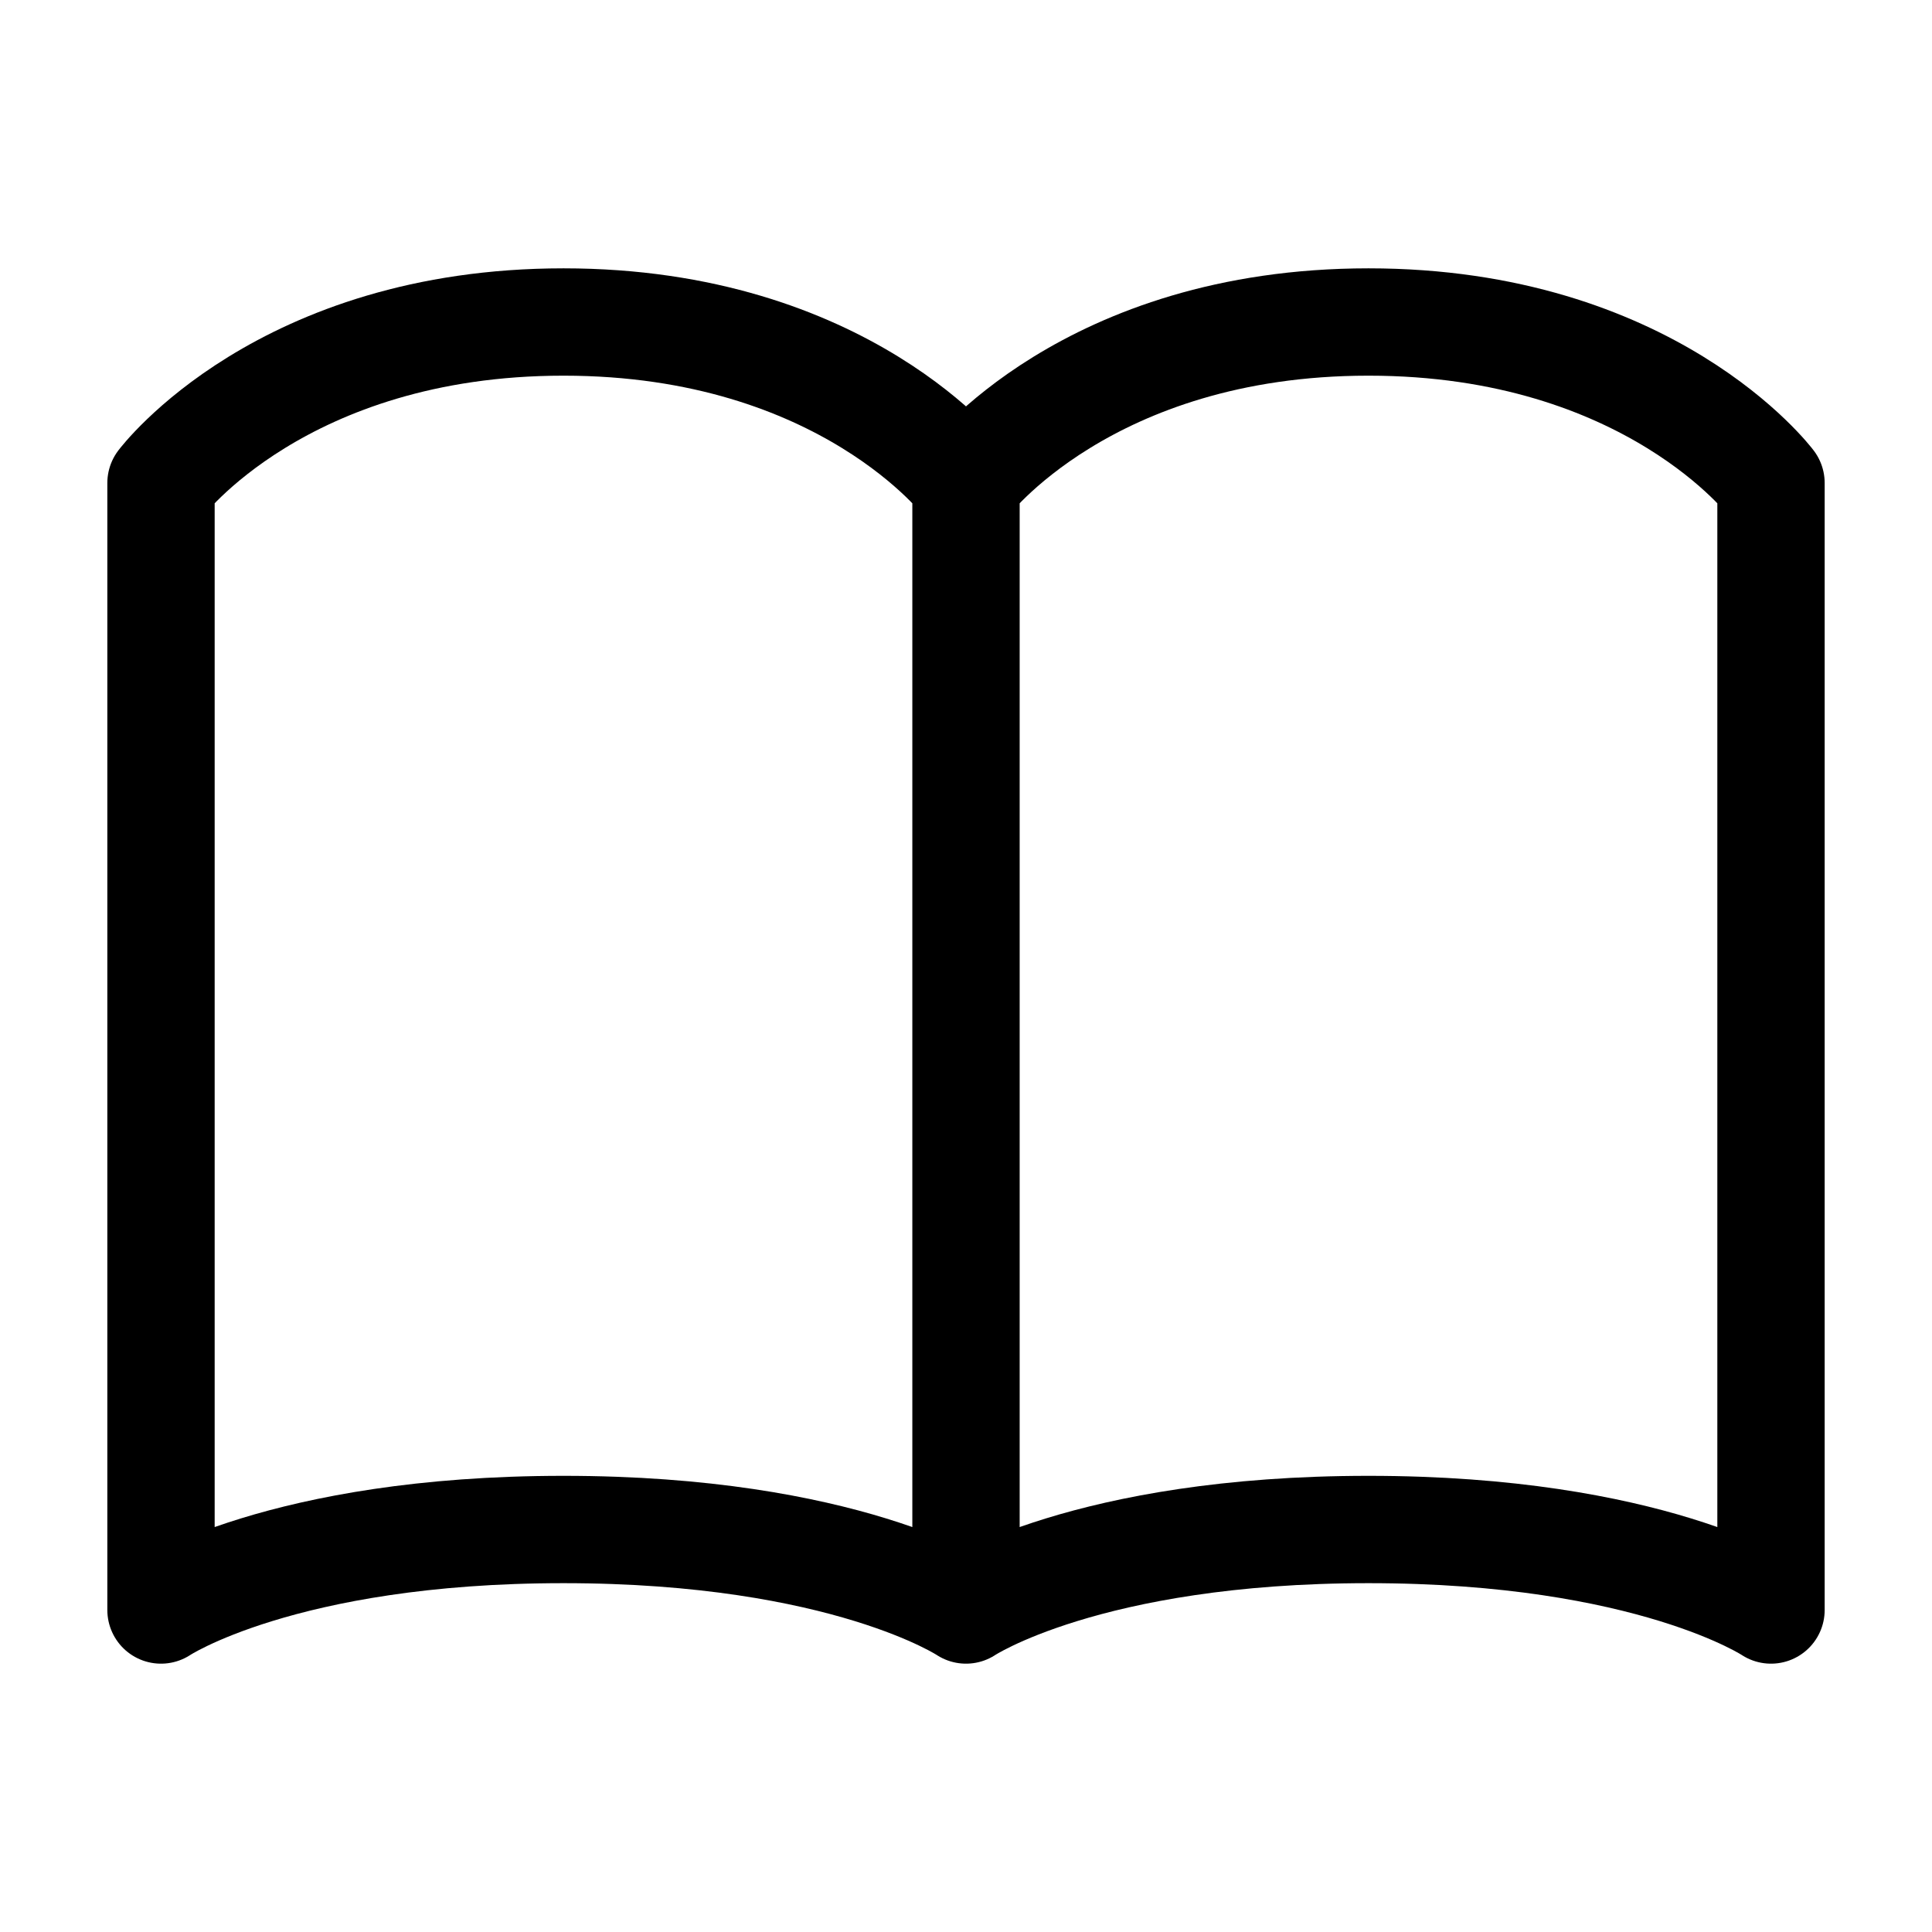
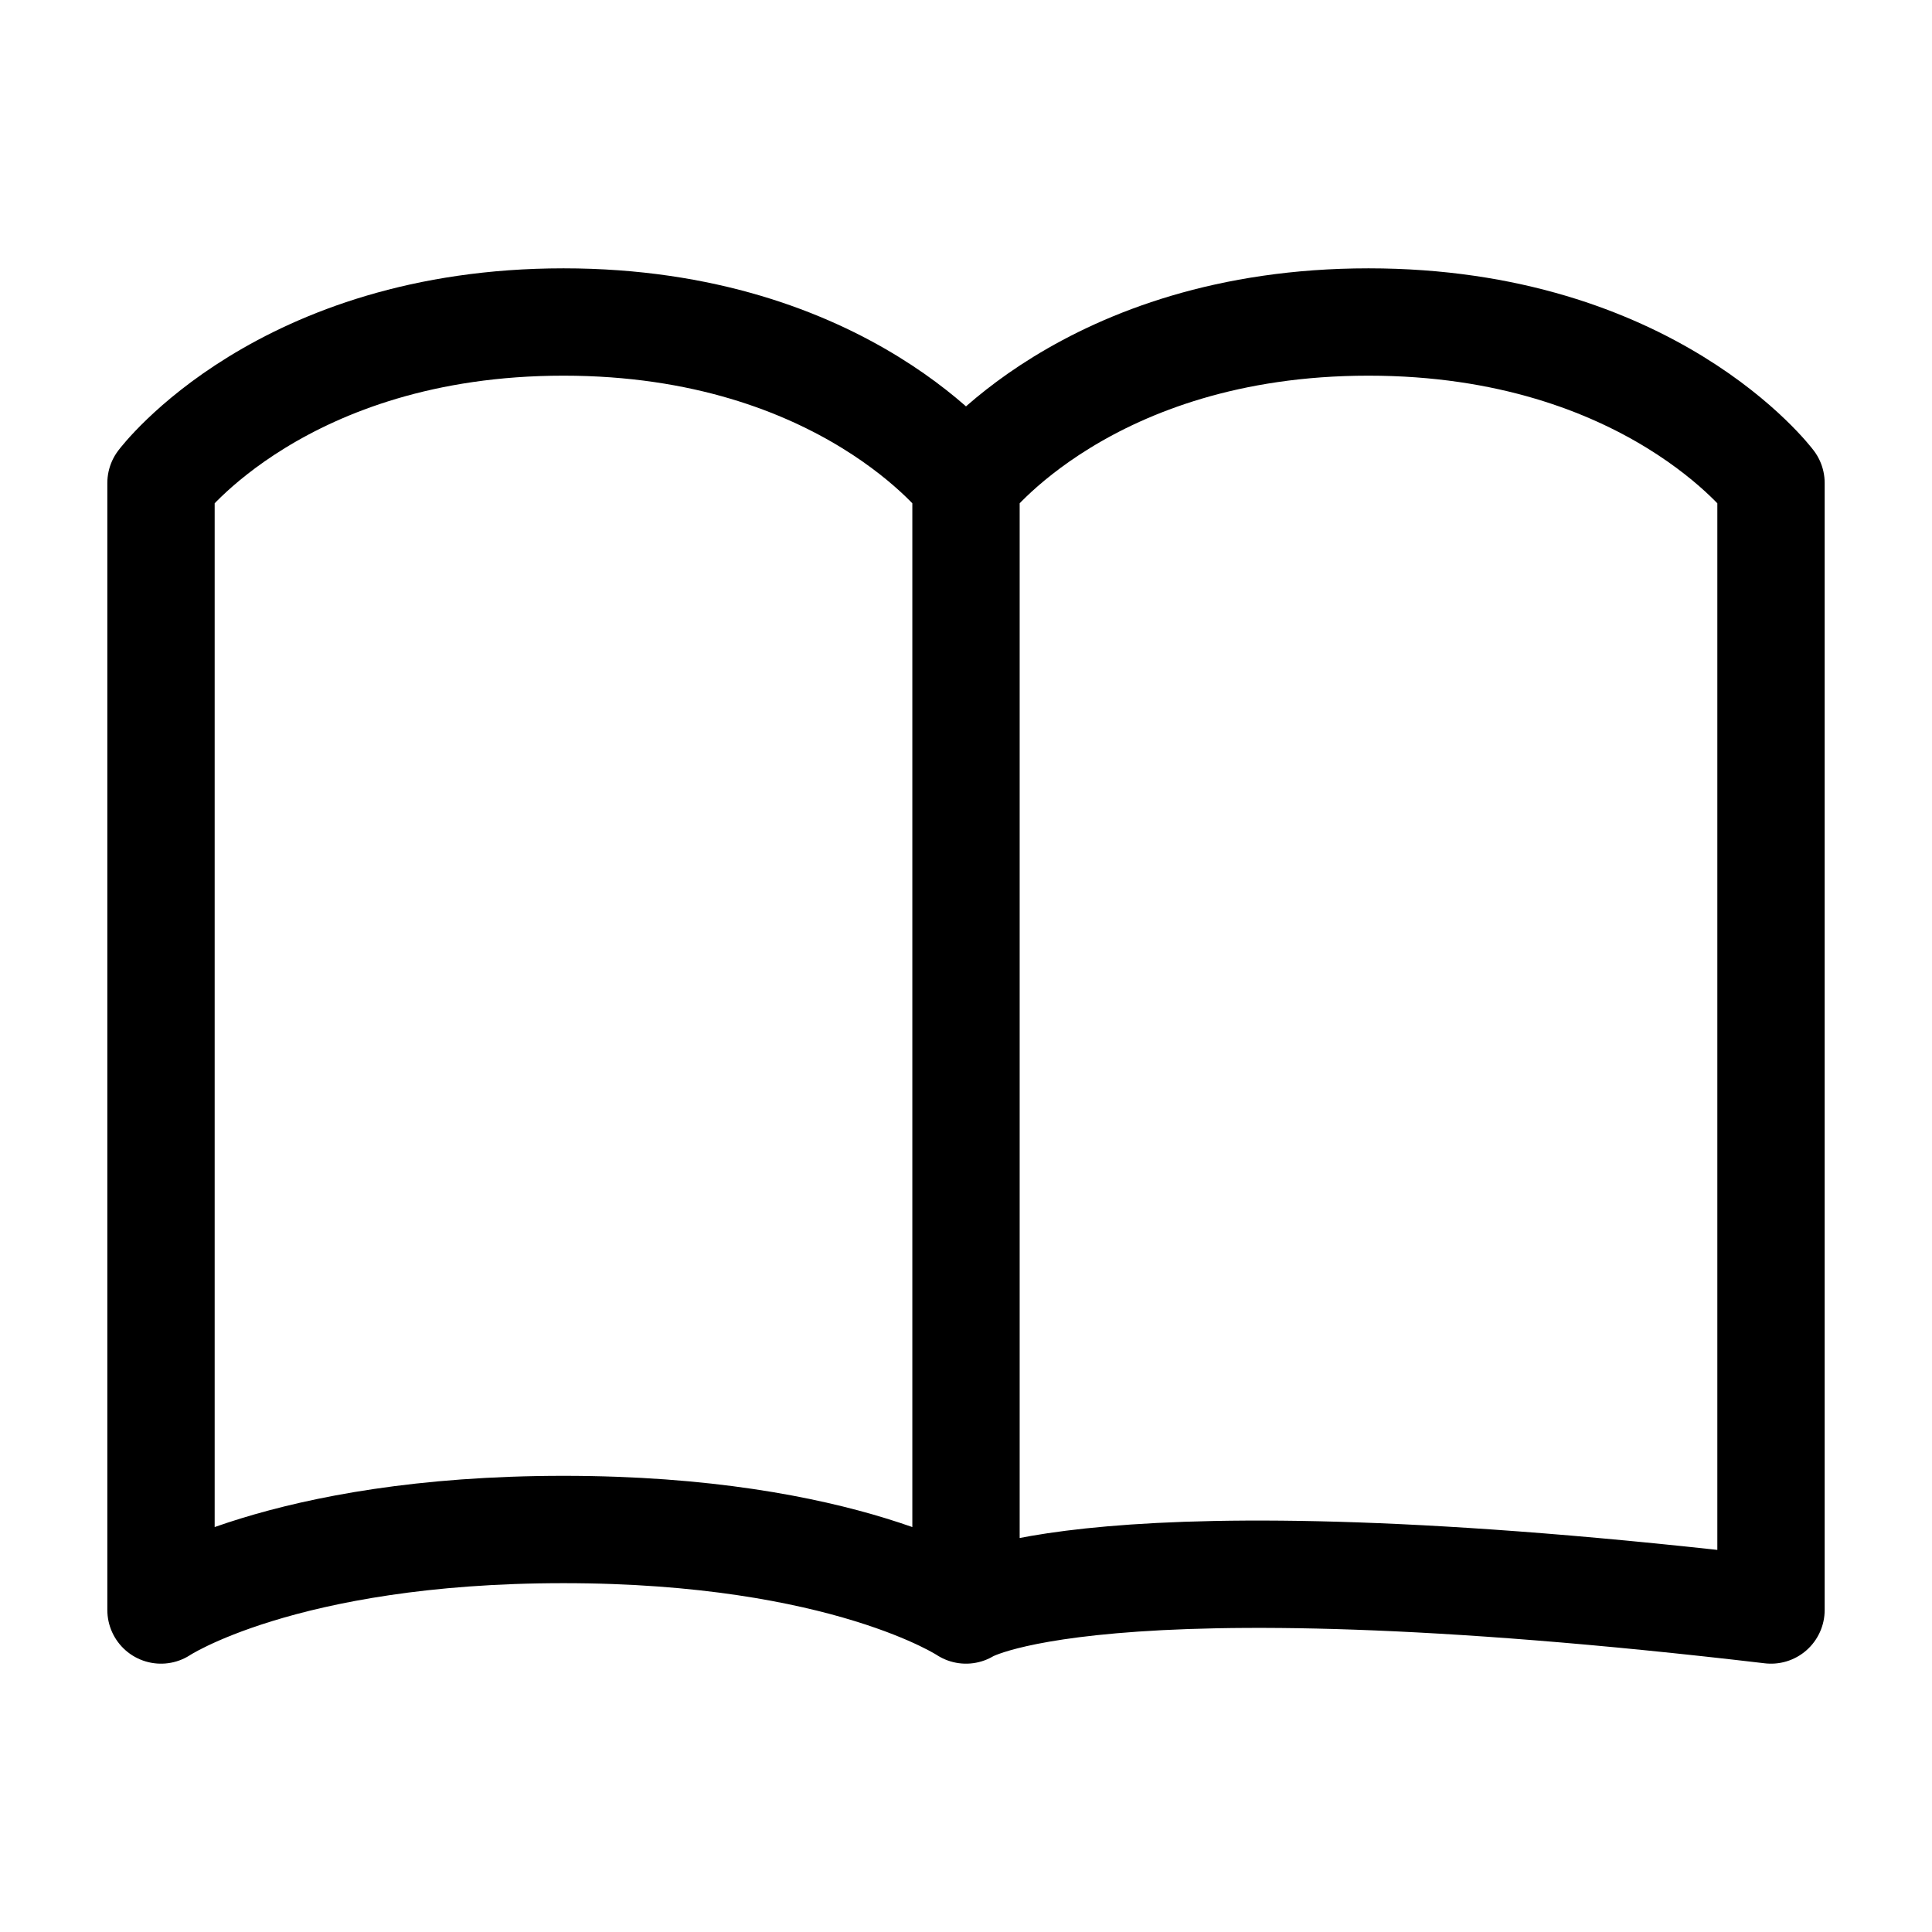
<svg xmlns="http://www.w3.org/2000/svg" width="72" height="72" viewBox="0 0 72 72" fill="none">
-   <path d="M6 18C6 18 10.5 12 21 12C31.5 12 36 18 36 18V60C36 60 31.5 57 21 57C10.5 57 6 60 6 60V18ZM36 18C36 18 40.5 12 51 12C61.5 12 66 18 66 18V60C66 60 61.5 57 51 57C40.5 57 36 60 36 60V18Z" stroke="black" stroke-width="4" stroke-linecap="round" stroke-linejoin="round" />
+   <path d="M6 18C6 18 10.5 12 21 12C31.5 12 36 18 36 18V60C36 60 31.5 57 21 57C10.5 57 6 60 6 60V18ZM36 18C36 18 40.5 12 51 12C61.5 12 66 18 66 18V60C40.5 57 36 60 36 60V18Z" stroke="black" stroke-width="4" stroke-linecap="round" stroke-linejoin="round" />
</svg>